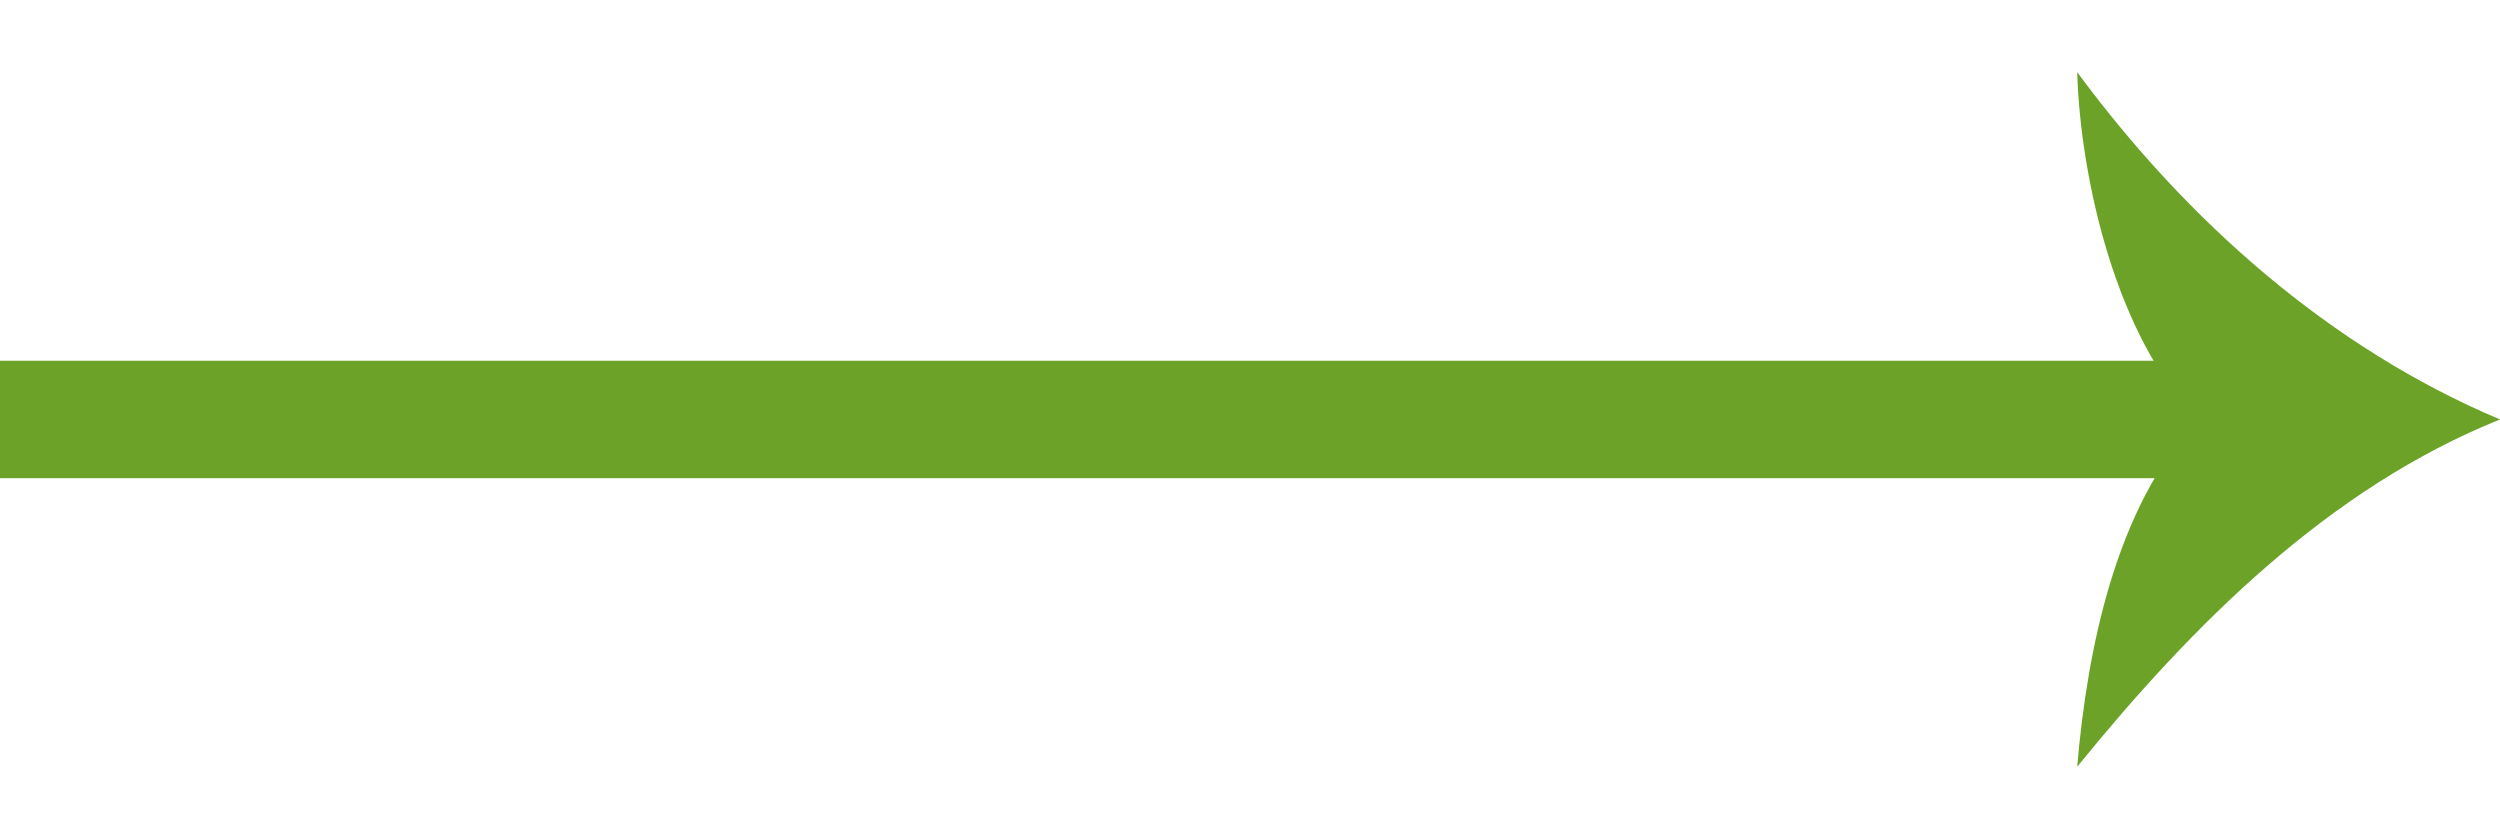
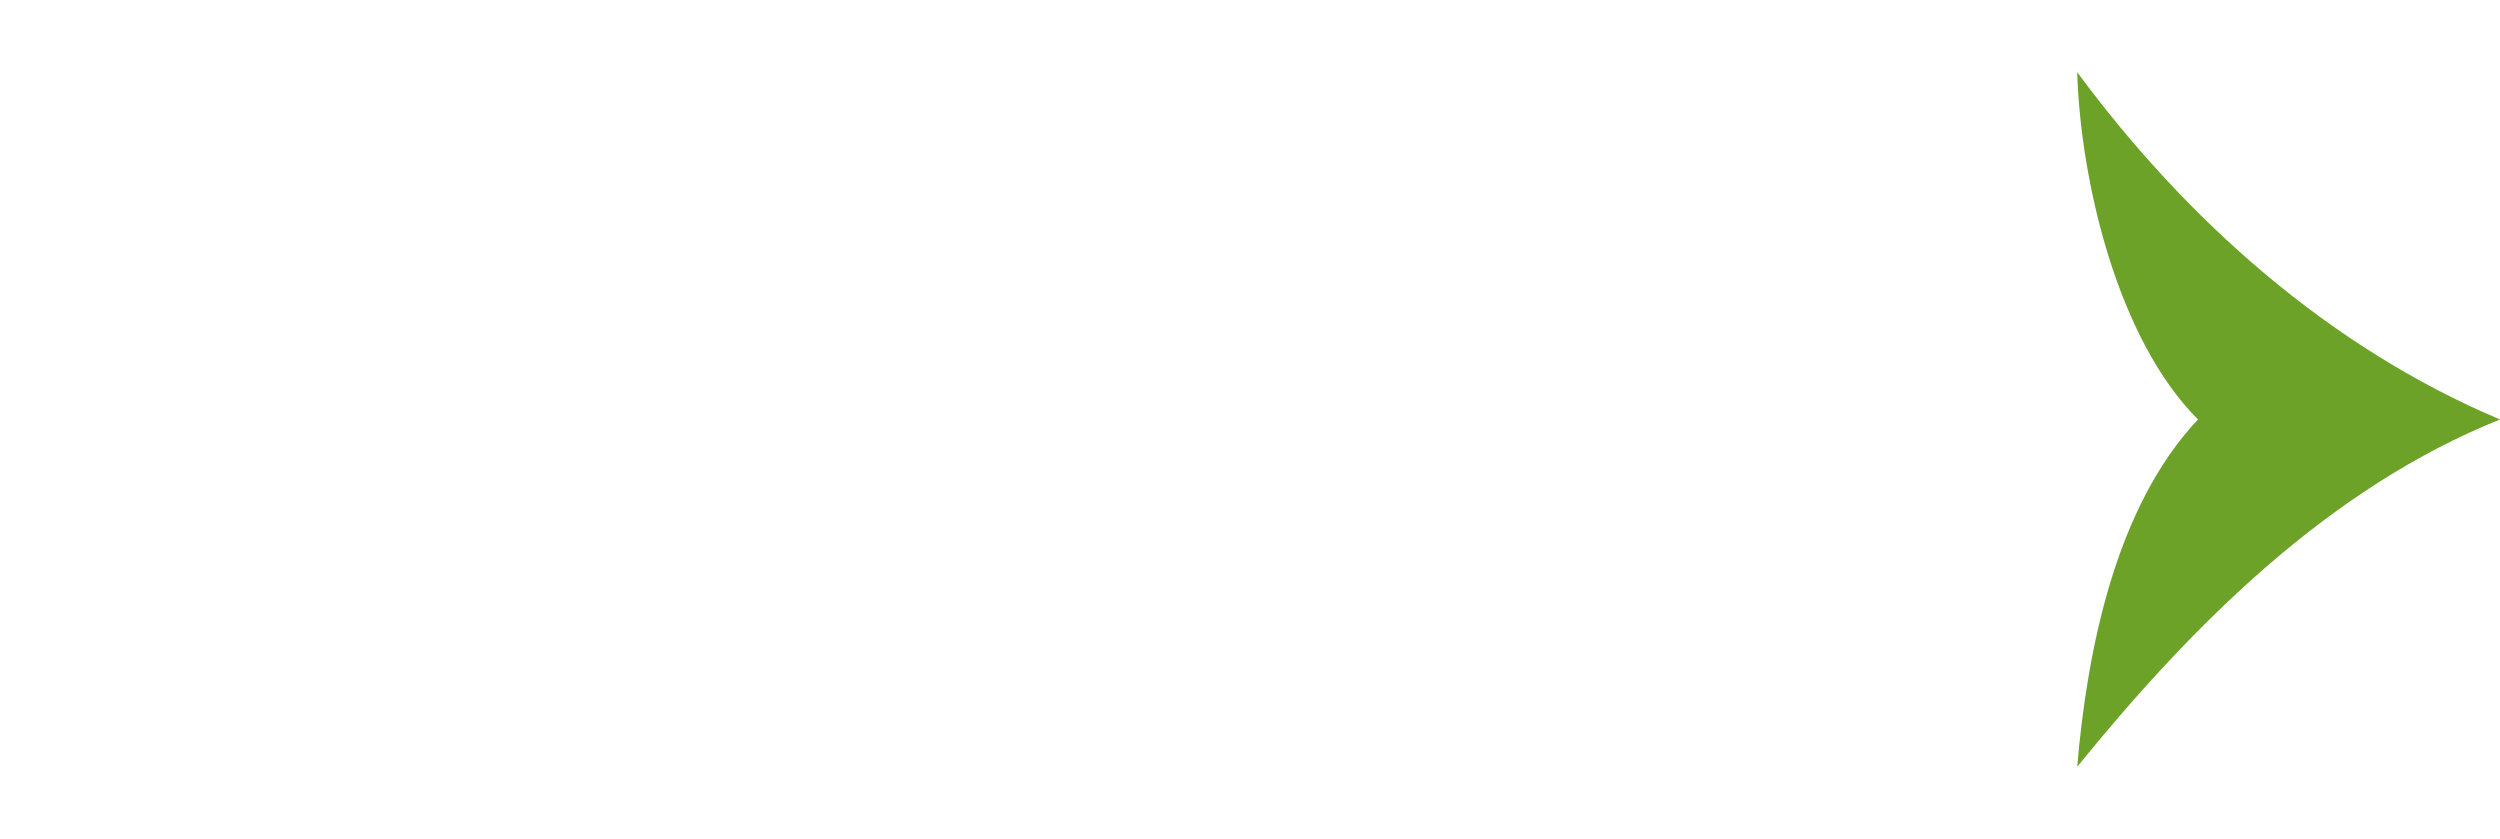
<svg xmlns="http://www.w3.org/2000/svg" id="Layer_1" version="1.1" viewBox="0 0 149 50">
  <defs>
    <style>
      .st0 {
        fill: #6da228;
      }
    </style>
  </defs>
-   <rect class="st0" y="21.5" width="132.8" height="7" />
-   <path class="st0" d="M131,25c-4.8-4.8-7-14.2-7.2-20.7,6.5,8.8,15,16.4,25.2,20.7-10.2,4.1-18.3,12.2-25.2,20.7.6-7,2.3-15.5,7.2-20.7Z" />
+   <path class="st0" d="M131,25c-4.8-4.8-7-14.2-7.2-20.7,6.5,8.8,15,16.4,25.2,20.7-10.2,4.1-18.3,12.2-25.2,20.7.6-7,2.3-15.5,7.2-20.7" />
</svg>